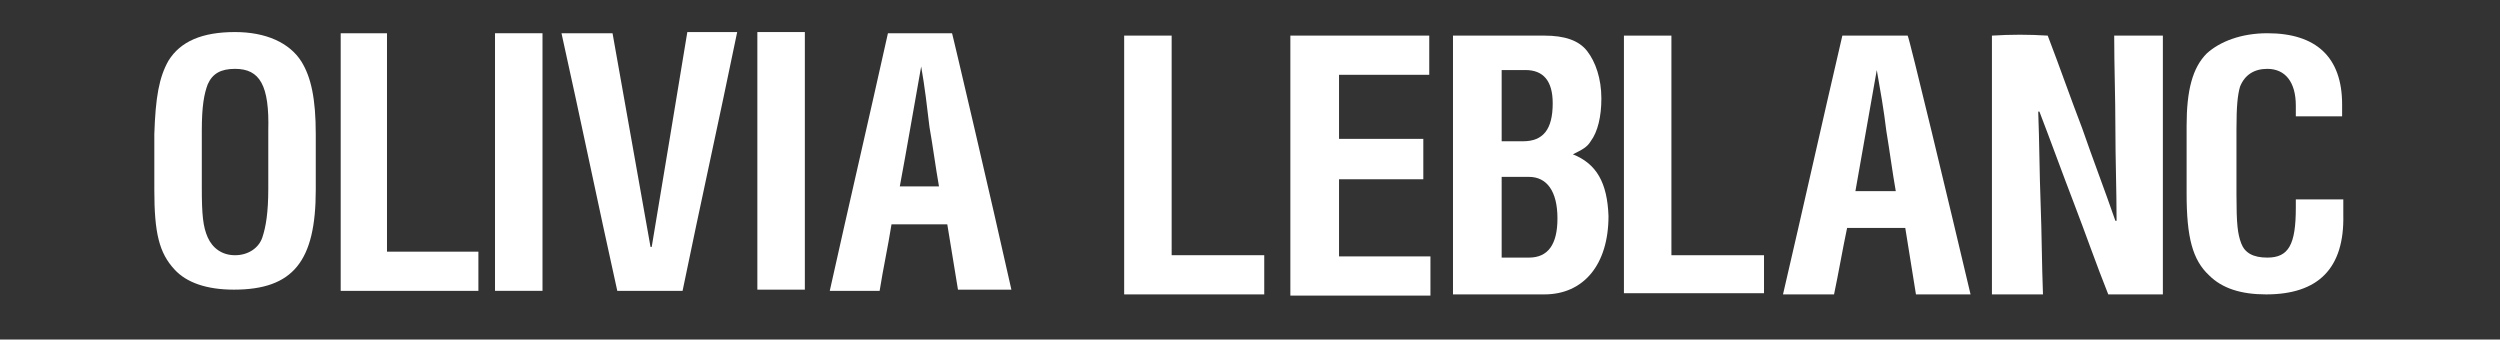
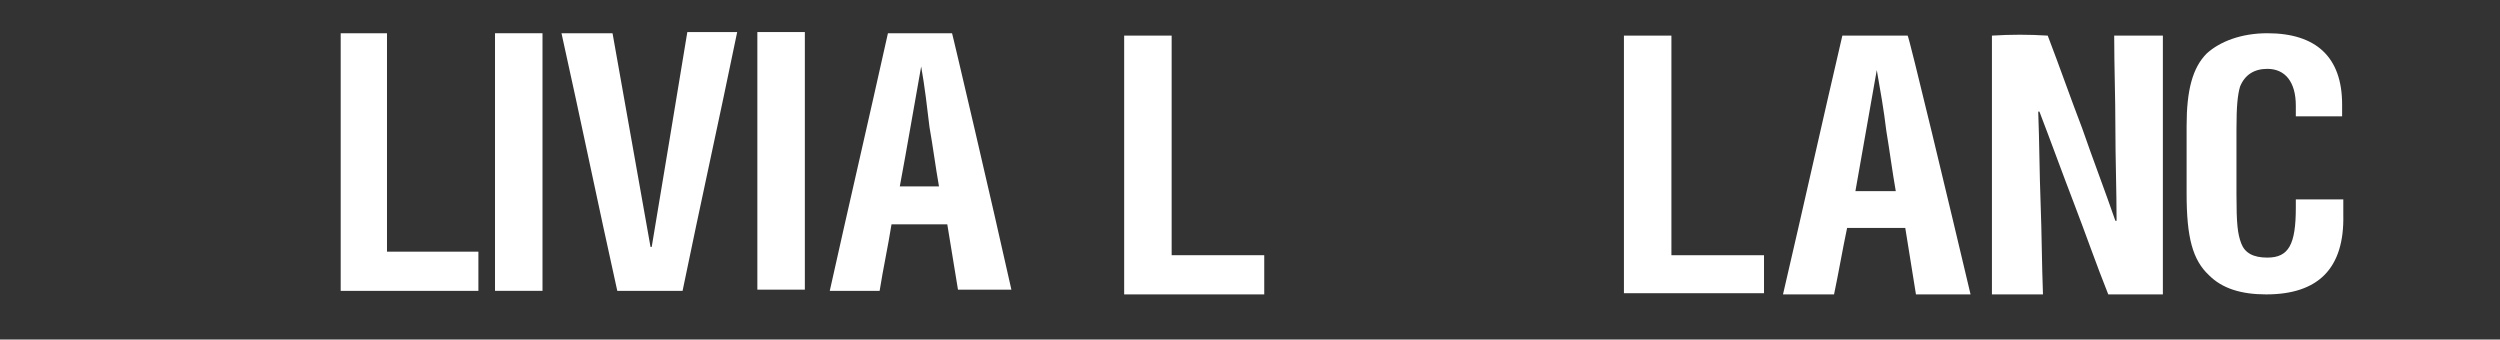
<svg xmlns="http://www.w3.org/2000/svg" version="1.1" id="Layer_1" x="0px" y="0px" viewBox="0 0 210.6 28.6" style="enable-background:new 0 0 210.6 28.6;" xml:space="preserve">
  <rect x="0" y="0" width="210.6" height="28.6" fill="#333333" stroke="none" />
  <style type="text/css">
	.st0{fill:#FFFFFF;}
</style>
  <g>
-     <path class="st0" d="M120.4,3c0,1.1,0,2.2,0,3.3c-2.5,0-5.1,0-7.6,0c0,1.8,0,3.6,0,5.4h7.1v3.4h-7.1c0,2.1,0,4.3,0,6.5   c2.6,0,5.1,0,7.7,0c0,1.1,0,2.2,0,3.3h-11.8V3C112.5,3,116.5,3,120.4,3z" />
    <path class="st0" d="M190.9,24.8c-2.1,0-3.7-0.5-4.8-1.6c-1.4-1.3-1.9-3.2-1.9-6.9v-5.7c0-3,0.5-4.9,1.7-6.1c1.1-1,2.9-1.7,5.1-1.7   c4.1,0,6.3,2,6.3,6v1h-3.9V8.9c0-2-0.9-3.1-2.4-3.1c-1.1,0-1.9,0.5-2.3,1.5c-0.2,0.7-0.3,1.6-0.3,3.6v5.5c0,2.5,0.1,3.3,0.4,4.1   c0.3,0.8,1,1.2,2.2,1.2c1.8,0,2.4-1.1,2.4-4.2v-0.7h4v1.3C197.5,22.6,195.3,24.8,190.9,24.8z" />
-     <path class="st0" d="M132.5,13c0.8-0.4,1.2-0.6,1.5-1.1c0.6-0.8,0.9-2.1,0.9-3.6c0-1.7-0.5-3.1-1.2-4c-0.7-0.9-1.9-1.3-3.6-1.3   h-7.7v21.8h7.7c3.3,0,5.4-2.5,5.4-6.6C135.4,15.4,134.5,13.8,132.5,13z M126.5,5.9h2c1.5,0,2.3,0.9,2.3,2.8c0,2.2-0.8,3.2-2.5,3.2   h-1.8V5.9z M128.8,21.7h-2.3v-6.8h2.3c1.5,0,2.4,1.2,2.4,3.5C131.2,20.6,130.4,21.7,128.8,21.7z" />
    <path class="st0" d="M172.5,3c1,2.6,1.9,5.2,2.9,7.8c0.9,2.6,1.9,5.2,2.8,7.8c0,0,0.1,0,0.1,0c0-2.6-0.1-5.2-0.1-7.8   c0-2.6-0.1-5.2-0.1-7.8c1.4,0,2.7,0,4.1,0c0,7.3,0,14.5,0,21.8c-1.5,0-3.1,0-4.6,0c-1-2.5-1.9-5.1-2.9-7.7c-1-2.6-1.9-5.1-2.9-7.7   c0,0,0,0-0.1,0c0.1,2.6,0.1,5.1,0.2,7.7c0.1,2.6,0.1,5.1,0.2,7.7c-1.4,0-2.8,0-4.3,0c0-7.3,0-14.5,0-21.8   C169.4,2.9,170.9,2.9,172.5,3z" />
    <polygon class="st0" points="140.8,21.5 140.8,3 136.8,3 136.8,24.7 148.6,24.7 148.6,21.5  " />
    <g>
      <path class="st0" d="M98.7,21.5V3h-4c0,7.3,0,14.5,0,21.8c3.9,0,7.9,0,11.8,0c0-1.1,0-2.2,0-3.3L98.7,21.5L98.7,21.5z" />
    </g>
    <path class="st0" d="M166,24.8c-1.5,0-3.1,0-4.6,0c-0.3-1.9-0.6-3.7-0.9-5.6c-1.6,0-3.2,0-4.9,0c-0.4,1.9-0.7,3.7-1.1,5.6   c-1.4,0-2.8,0-4.3,0c1.7-7.3,3.3-14.5,5-21.8c1.8,0,3.7,0,5.5,0C160.8,3,164.3,17.6,166,24.8z M158.1,5.9c-0.3,1.7-0.6,3.4-0.9,5.1   c-0.3,1.7-0.6,3.4-0.9,5.1h3.4c-0.3-1.7-0.5-3.3-0.8-5.1C158.7,9.3,158.4,7.6,158.1,5.9C158.2,5.9,158.1,5.9,158.1,5.9z" />
    <g>
-       <path class="st0" d="M14.2,5.1c1-1.6,2.8-2.4,5.6-2.4c2.6,0,4.6,0.9,5.6,2.5c0.8,1.3,1.2,3.1,1.2,6.1V16c0,6-1.9,8.4-6.9,8.4    c-2.3,0-4-0.6-5-1.7c-1.3-1.4-1.7-3.1-1.7-6.7v-4.7C13.1,8.2,13.4,6.5,14.2,5.1z M19.8,5.8c-1.2,0-1.9,0.4-2.3,1.3    C17.2,7.9,17,8.9,17,11v4.8c0,2.3,0.1,3.3,0.5,4.2c0.4,0.9,1.2,1.5,2.3,1.5s2-0.6,2.3-1.5c0.3-0.9,0.5-2.1,0.5-4.1V11    C22.7,7.2,21.9,5.8,19.8,5.8z" />
      <path class="st0" d="M85.2,24.4c-1.5,0-3,0-4.5,0c-0.3-1.8-0.6-3.7-0.9-5.5c-1.6,0-3.2,0-4.7,0c-0.3,1.9-0.7,3.7-1,5.6    c-1.4,0-2.8,0-4.2,0c1.6-7.2,3.3-14.5,4.9-21.7c1.8,0,3.6,0,5.4,0C80.2,2.7,83.6,17.2,85.2,24.4z M77.6,5.6    C77.3,7.3,77,9,76.7,10.7c-0.3,1.7-0.6,3.4-0.9,5h3.3c-0.3-1.7-0.5-3.3-0.8-5C78.1,9,77.9,7.3,77.6,5.6    C77.6,5.6,77.6,5.6,77.6,5.6z" />
      <g>
        <path class="st0" d="M32.6,21.2V2.8h-3.9c0,7.2,0,14.5,0,21.7c3.9,0,7.7,0,11.6,0c0-1.1,0-2.2,0-3.3H32.6z" />
      </g>
      <rect x="41.7" y="2.8" class="st0" width="4" height="21.7" />
      <rect x="63.8" y="2.7" class="st0" width="4" height="21.7" />
      <path class="st0" d="M54.8,20.8c0,0,0.1,0,0.1,0c1-6,2-12,3-18.1c1.4,0,2.8,0,4.2,0C60.6,10,59,17.2,57.5,24.5c-1.8,0-3.7,0-5.5,0    c-1.6-7.2-3.1-14.5-4.7-21.7h4.3L54.8,20.8z" />
    </g>
  </g>
</svg>